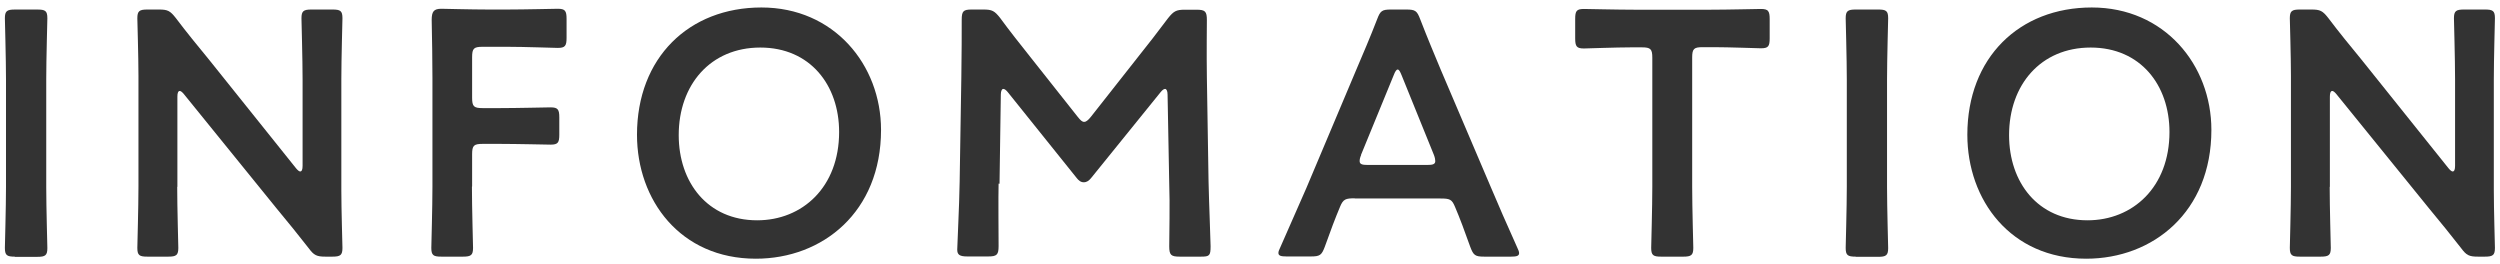
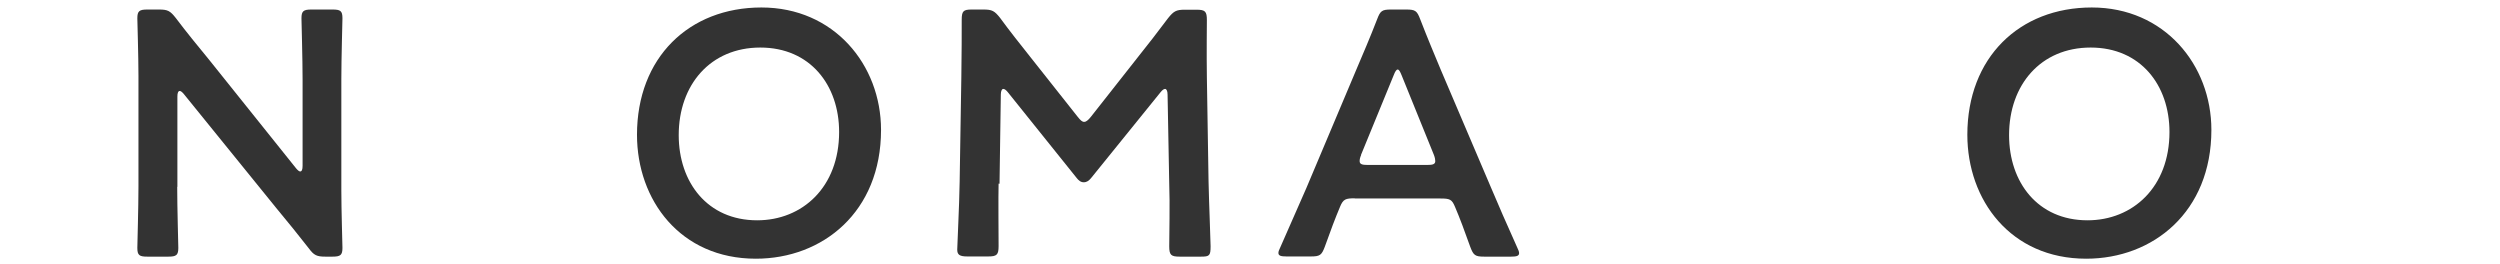
<svg xmlns="http://www.w3.org/2000/svg" width="256" height="27" viewBox="0 0 256 27" fill="none">
-   <path d="M1.53 26.282C0.71 26.282 0.5 26.148 0.5 25.385C0.5 25.137 0.614 21.206 0.614 19.125V8.133C0.614 6.053 0.5 2.122 0.5 1.874C0.5 1.129 0.71 0.977 1.53 0.977H3.819C4.64 0.977 4.85 1.11 4.85 1.874C4.85 2.122 4.735 6.053 4.735 8.133V19.145C4.735 21.225 4.85 25.156 4.85 25.404C4.85 26.148 4.64 26.301 3.819 26.301H1.53V26.282Z" fill="#333333" />
  <path d="M18.146 19.123C18.146 21.204 18.26 25.135 18.26 25.383C18.26 26.127 18.05 26.28 17.23 26.28H15.094C14.273 26.28 14.063 26.146 14.063 25.383C14.063 25.135 14.178 21.204 14.178 19.123V7.769C14.178 5.765 14.063 2.12 14.063 1.872C14.063 1.127 14.273 0.975 15.094 0.975H16.276C17.173 0.975 17.421 1.108 17.993 1.833C19.1 3.303 20.244 4.696 21.389 6.089L30.317 17.234C30.489 17.444 30.641 17.559 30.737 17.559C30.908 17.559 30.985 17.349 30.985 16.986V8.131C30.985 6.051 30.87 2.12 30.87 1.872C30.87 1.127 31.08 0.975 31.9 0.975H34.037C34.857 0.975 35.067 1.108 35.067 1.872C35.067 2.12 34.953 6.051 34.953 8.131V19.486C34.953 21.452 35.067 25.135 35.067 25.383C35.067 26.127 34.857 26.28 34.037 26.28H33.331C32.434 26.28 32.148 26.146 31.614 25.421C30.546 24.066 29.516 22.768 28.333 21.356L18.833 9.639C18.661 9.429 18.508 9.314 18.413 9.314C18.241 9.314 18.165 9.524 18.165 9.887V19.142L18.146 19.123Z" fill="#333333" />
-   <path d="M48.326 19.124C48.326 21.204 48.44 25.135 48.44 25.383C48.44 26.127 48.23 26.28 47.41 26.28H45.197C44.377 26.28 44.167 26.146 44.167 25.383C44.167 25.135 44.282 21.204 44.282 19.124V8.017C44.282 6.261 44.243 3.952 44.205 2.043C44.205 1.185 44.415 0.898 45.197 0.898C45.445 0.898 48.269 0.975 49.947 0.975H51.95C53.667 0.975 56.872 0.898 57.12 0.898C57.864 0.898 58.017 1.108 58.017 1.929V3.876C58.017 4.696 57.864 4.906 57.12 4.906C56.872 4.906 53.648 4.792 51.95 4.792H49.413C48.517 4.792 48.345 4.963 48.345 5.86V10.002C48.345 10.898 48.517 11.07 49.413 11.07H51.206C52.885 11.07 56.128 10.994 56.376 10.994C57.12 10.994 57.273 11.204 57.273 12.024V13.78C57.273 14.601 57.139 14.811 56.376 14.811C56.128 14.811 52.885 14.734 51.206 14.734H49.413C48.517 14.734 48.345 14.906 48.345 15.803V19.085L48.326 19.124Z" fill="#333333" />
  <path d="M90.218 13.304C90.218 21.701 84.247 26.491 77.399 26.491C69.653 26.491 65.228 20.479 65.228 13.8C65.228 5.899 70.55 0.766 77.971 0.766C85.392 0.766 90.218 6.624 90.218 13.304ZM69.501 13.838C69.501 18.666 72.439 22.559 77.532 22.559C82.168 22.559 85.926 19.163 85.926 13.514C85.926 8.724 82.969 4.869 77.856 4.869C72.744 4.869 69.501 8.685 69.501 13.838Z" fill="#333333" />
  <path d="M102.256 18.799C102.218 20.059 102.256 24.372 102.256 25.192C102.256 26.089 102.084 26.261 101.188 26.261H99.051C98.269 26.261 98.021 26.089 98.021 25.555C98.021 25.059 98.231 21.166 98.269 18.589L98.441 7.902C98.479 6.108 98.479 2.749 98.479 2.043C98.479 1.146 98.632 0.975 99.509 0.975H100.692C101.588 0.975 101.836 1.108 102.409 1.833C103.401 3.188 104.45 4.505 105.48 5.803L110.345 11.948C110.631 12.31 110.802 12.482 111.031 12.482C111.203 12.482 111.432 12.31 111.718 11.948L116.468 5.917C117.498 4.639 118.567 3.246 119.616 1.852C120.188 1.146 120.436 0.994 121.333 0.994H122.516C123.412 0.994 123.584 1.165 123.584 2.062C123.584 2.597 123.546 5.383 123.584 7.921L123.756 18.608C123.794 20.497 123.965 24.677 123.965 25.211C123.965 26.184 123.851 26.28 122.973 26.28H120.799C119.902 26.28 119.73 26.108 119.73 25.211C119.73 24.181 119.807 20.784 119.73 18.856L119.559 9.677C119.559 9.314 119.444 9.104 119.311 9.104C119.177 9.104 119.025 9.219 118.853 9.429L111.718 18.246C111.508 18.494 111.298 18.665 110.974 18.665C110.65 18.665 110.44 18.456 110.268 18.246L103.191 9.429C103.019 9.219 102.867 9.104 102.733 9.104C102.599 9.104 102.485 9.314 102.485 9.677L102.351 18.818L102.256 18.799Z" fill="#333333" />
  <path d="M138.731 20.307C137.796 20.307 137.548 20.383 137.224 21.165C136.728 22.349 136.27 23.551 135.659 25.268C135.335 26.127 135.163 26.261 134.229 26.261H131.729C131.157 26.261 130.909 26.184 130.909 25.898C130.909 25.746 130.985 25.574 131.119 25.288C132.225 22.788 133.008 20.994 133.771 19.257L138.883 7.139C139.532 5.612 140.276 3.894 141.02 1.967C141.344 1.108 141.516 0.975 142.451 0.975H143.996C144.931 0.975 145.102 1.108 145.427 1.967C146.171 3.894 146.896 5.612 147.525 7.12L152.676 19.2C153.458 21.051 154.24 22.845 155.347 25.307C155.48 25.593 155.556 25.765 155.556 25.917C155.556 26.204 155.308 26.28 154.736 26.28H151.989C151.054 26.28 150.883 26.146 150.558 25.288C149.948 23.57 149.49 22.349 148.994 21.184C148.67 20.402 148.46 20.326 147.487 20.326H138.731V20.307ZM139.379 15.879C139.265 16.127 139.227 16.337 139.227 16.49C139.227 16.814 139.475 16.891 140.047 16.891H146.152C146.724 16.891 146.972 16.814 146.972 16.49C146.972 16.356 146.934 16.127 146.838 15.879L143.519 7.692C143.366 7.33 143.271 7.12 143.118 7.12C143.004 7.12 142.87 7.291 142.718 7.692L139.36 15.879H139.379Z" fill="#333333" />
-   <path d="M173.279 19.124C173.279 21.204 173.394 25.136 173.394 25.384C173.394 26.128 173.184 26.281 172.363 26.281H170.112C169.292 26.281 169.082 26.147 169.082 25.384C169.082 25.136 169.197 21.204 169.197 19.124V5.918C169.197 5.021 169.025 4.849 168.128 4.849H167.022C165.515 4.849 162.443 4.964 162.195 4.964C161.451 4.964 161.299 4.754 161.299 3.933V1.948C161.299 1.128 161.432 0.918 162.195 0.918C162.443 0.918 165.686 0.994 167.365 0.994H175.149C176.827 0.994 180.07 0.918 180.318 0.918C181.062 0.918 181.215 1.128 181.215 1.948V3.914C181.215 4.735 181.082 4.945 180.318 4.945C180.07 4.945 176.999 4.83 175.492 4.83H174.347C173.451 4.83 173.279 5.002 173.279 5.899V19.124Z" fill="#333333" />
-   <path d="M190.028 26.28C189.208 26.28 188.998 26.146 188.998 25.383C188.998 25.135 189.113 21.204 189.113 19.123V8.131C189.113 6.051 188.998 2.12 188.998 1.872C188.998 1.127 189.208 0.975 190.028 0.975H192.317C193.138 0.975 193.348 1.108 193.348 1.872C193.348 2.12 193.233 6.051 193.233 8.131V19.142C193.233 21.223 193.348 25.154 193.348 25.402C193.348 26.146 193.138 26.299 192.317 26.299H190.028V26.28Z" fill="#333333" />
  <path d="M226.446 13.304C226.446 21.701 220.475 26.491 213.627 26.491C205.881 26.491 201.456 20.479 201.456 13.8C201.456 5.899 206.778 0.766 214.199 0.766C221.62 0.766 226.446 6.624 226.446 13.304ZM205.729 13.838C205.729 18.666 208.667 22.559 213.76 22.559C218.396 22.559 222.154 19.163 222.154 13.514C222.154 8.724 219.197 4.869 214.084 4.869C208.972 4.869 205.729 8.685 205.729 13.838Z" fill="#333333" />
-   <path d="M238.56 19.123C238.56 21.204 238.674 25.135 238.674 25.383C238.674 26.127 238.465 26.28 237.644 26.28H235.508C234.687 26.28 234.478 26.146 234.478 25.383C234.478 25.135 234.592 21.204 234.592 19.123V7.769C234.592 5.765 234.478 2.12 234.478 1.872C234.478 1.127 234.687 0.975 235.508 0.975H236.69C237.587 0.975 237.835 1.108 238.407 1.833C239.514 3.303 240.658 4.696 241.803 6.089L250.731 17.234C250.903 17.444 251.055 17.559 251.151 17.559C251.322 17.559 251.399 17.349 251.399 16.986V8.131C251.399 6.051 251.284 2.12 251.284 1.872C251.284 1.127 251.494 0.975 252.314 0.975H254.451C255.271 0.975 255.481 1.108 255.481 1.872C255.481 2.12 255.367 6.051 255.367 8.131V19.486C255.367 21.452 255.481 25.135 255.481 25.383C255.481 26.127 255.271 26.28 254.451 26.28H253.745C252.849 26.28 252.562 26.146 252.028 25.421C250.96 24.066 249.93 22.768 248.747 21.356L239.247 9.639C239.075 9.429 238.922 9.314 238.827 9.314C238.655 9.314 238.579 9.524 238.579 9.887V19.142L238.56 19.123Z" fill="#333333" />
</svg>